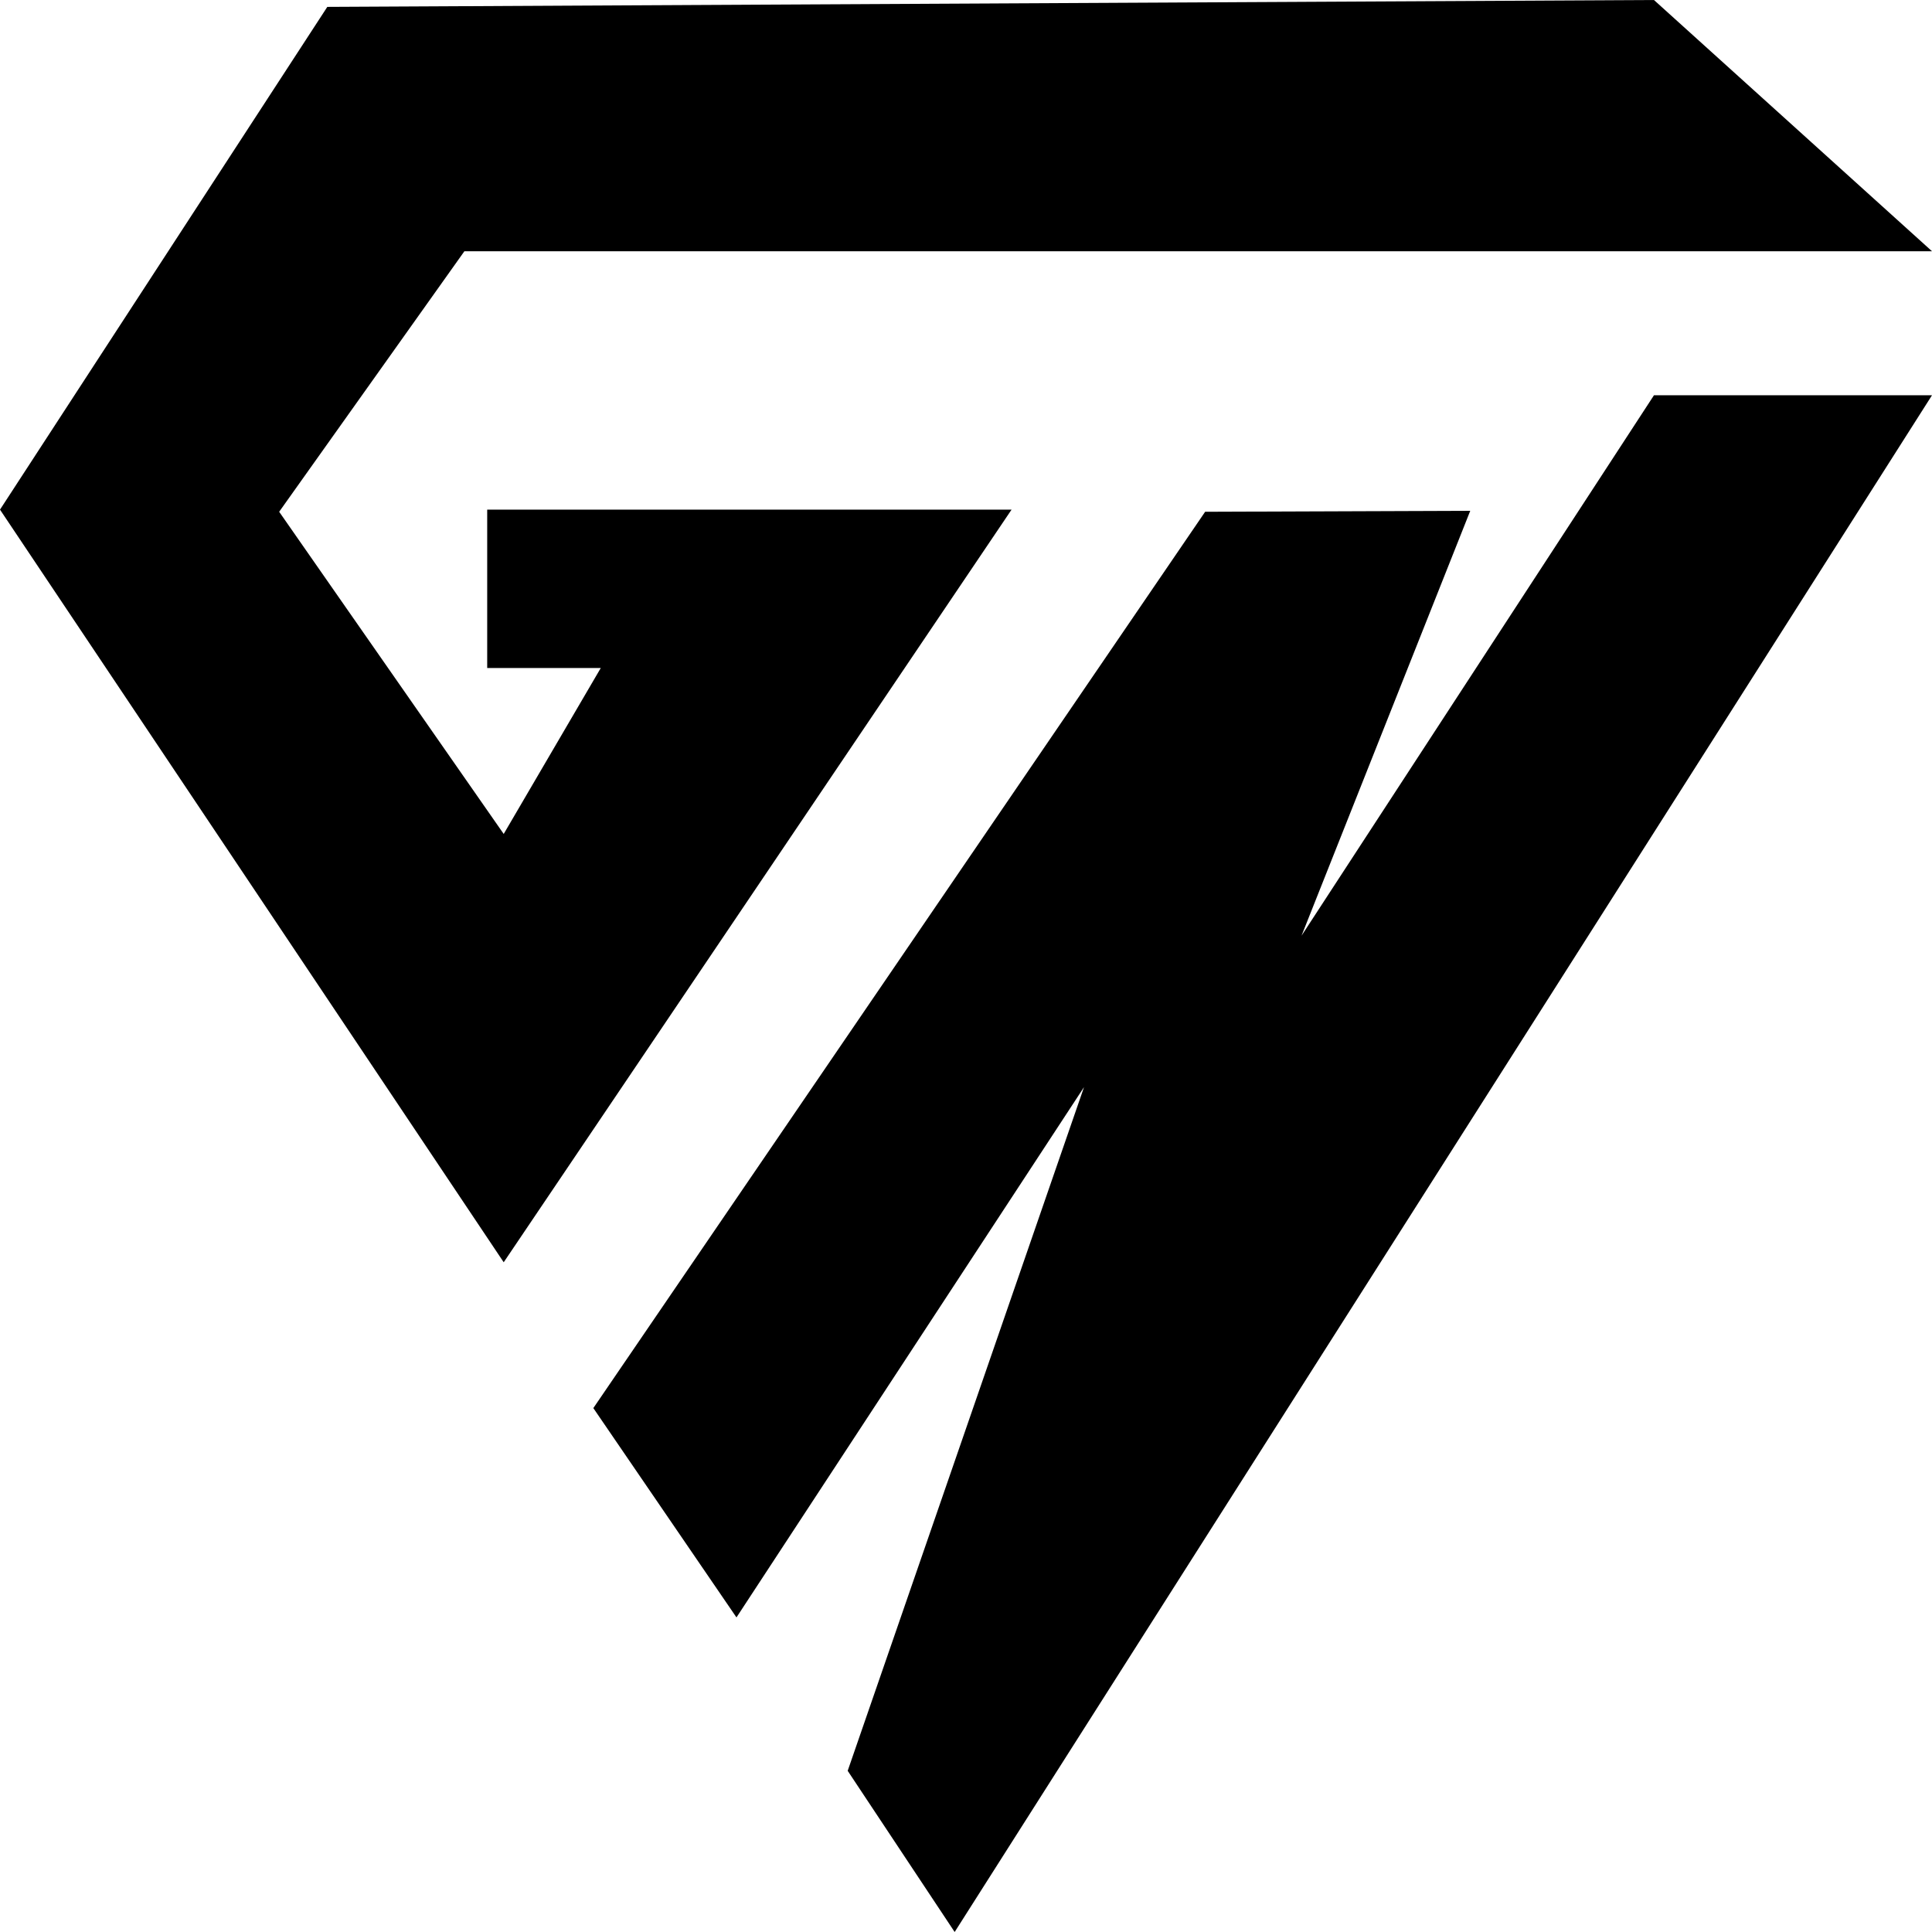
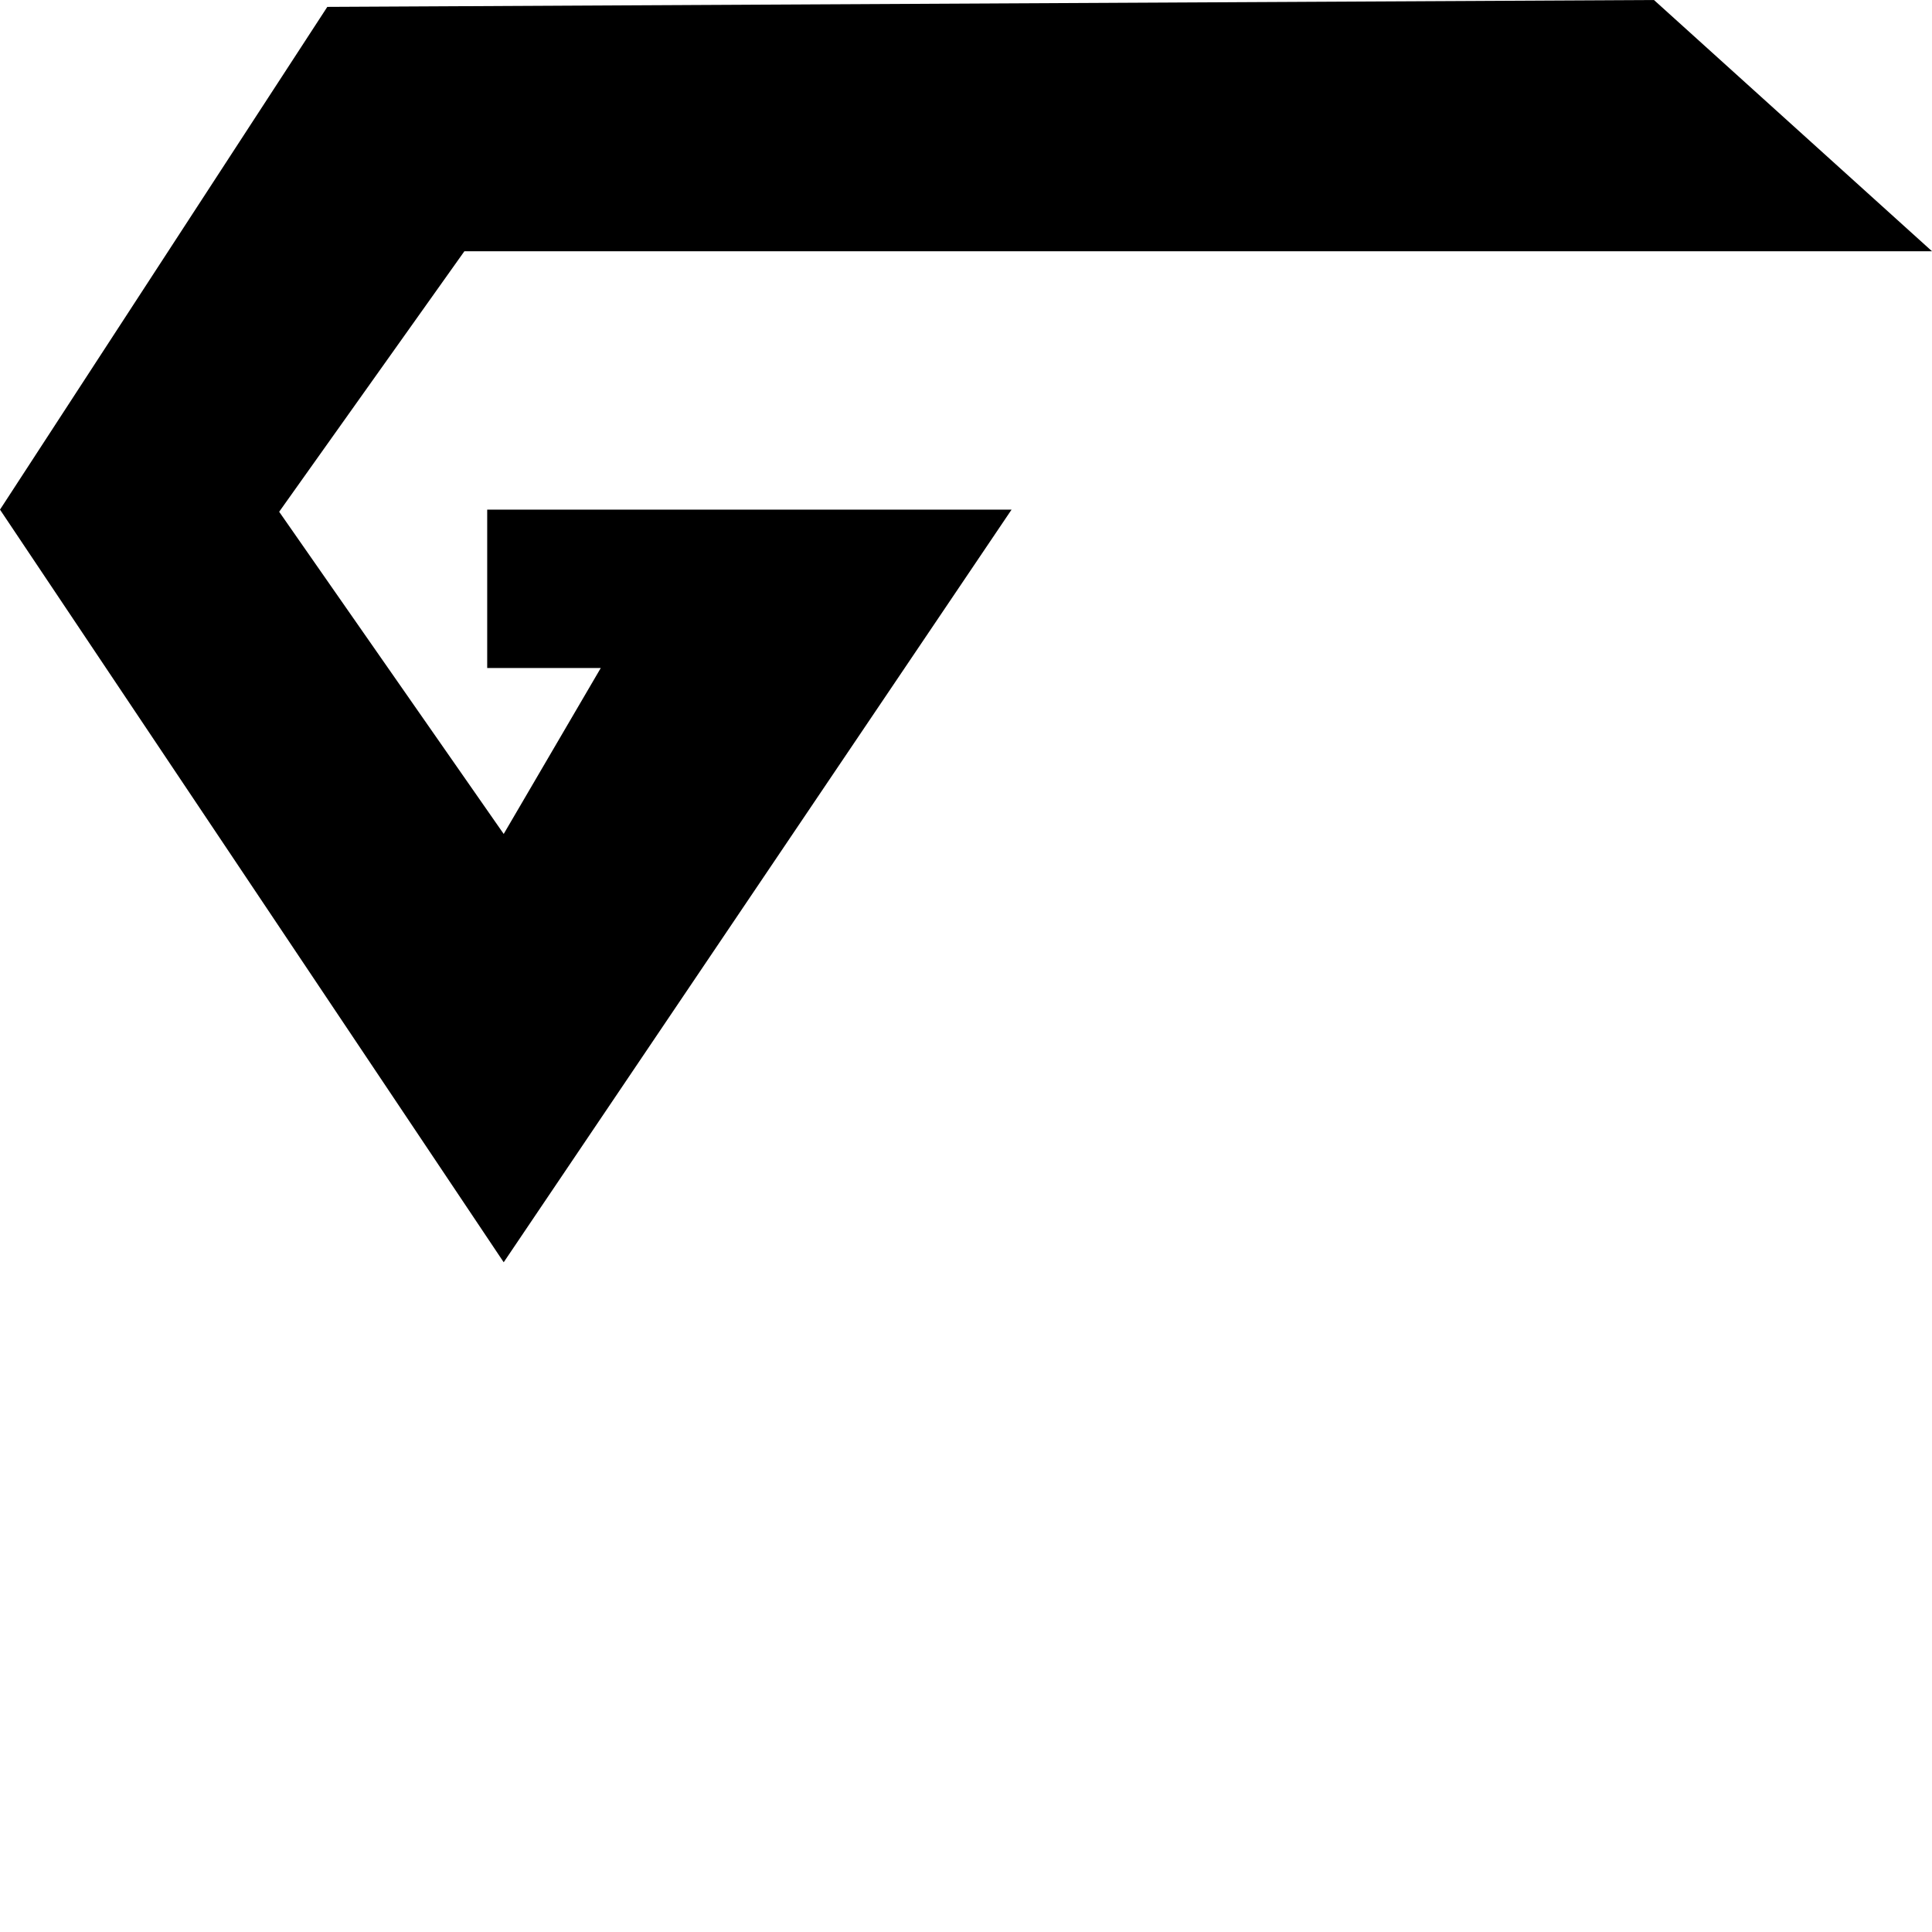
<svg xmlns="http://www.w3.org/2000/svg" width="46" height="46" viewBox="0 0 46 46" fill="none">
-   <path d="M20.183 42.162L22.73 46L46 9.411H39.38L30.989 22.278L35.006 12.162L28.694 12.185L14.127 33.526L17.535 38.51L25.81 25.884L20.183 42.162Z" fill="black" />
  <path d="M6.647 12.185L11.057 5.982L46 5.982L39.38 0L7.793 0.164L0 12.134L11.993 30.054L24.085 12.134H11.6V15.905H14.304L11.993 19.856L6.647 12.185Z" fill="black" />
</svg>